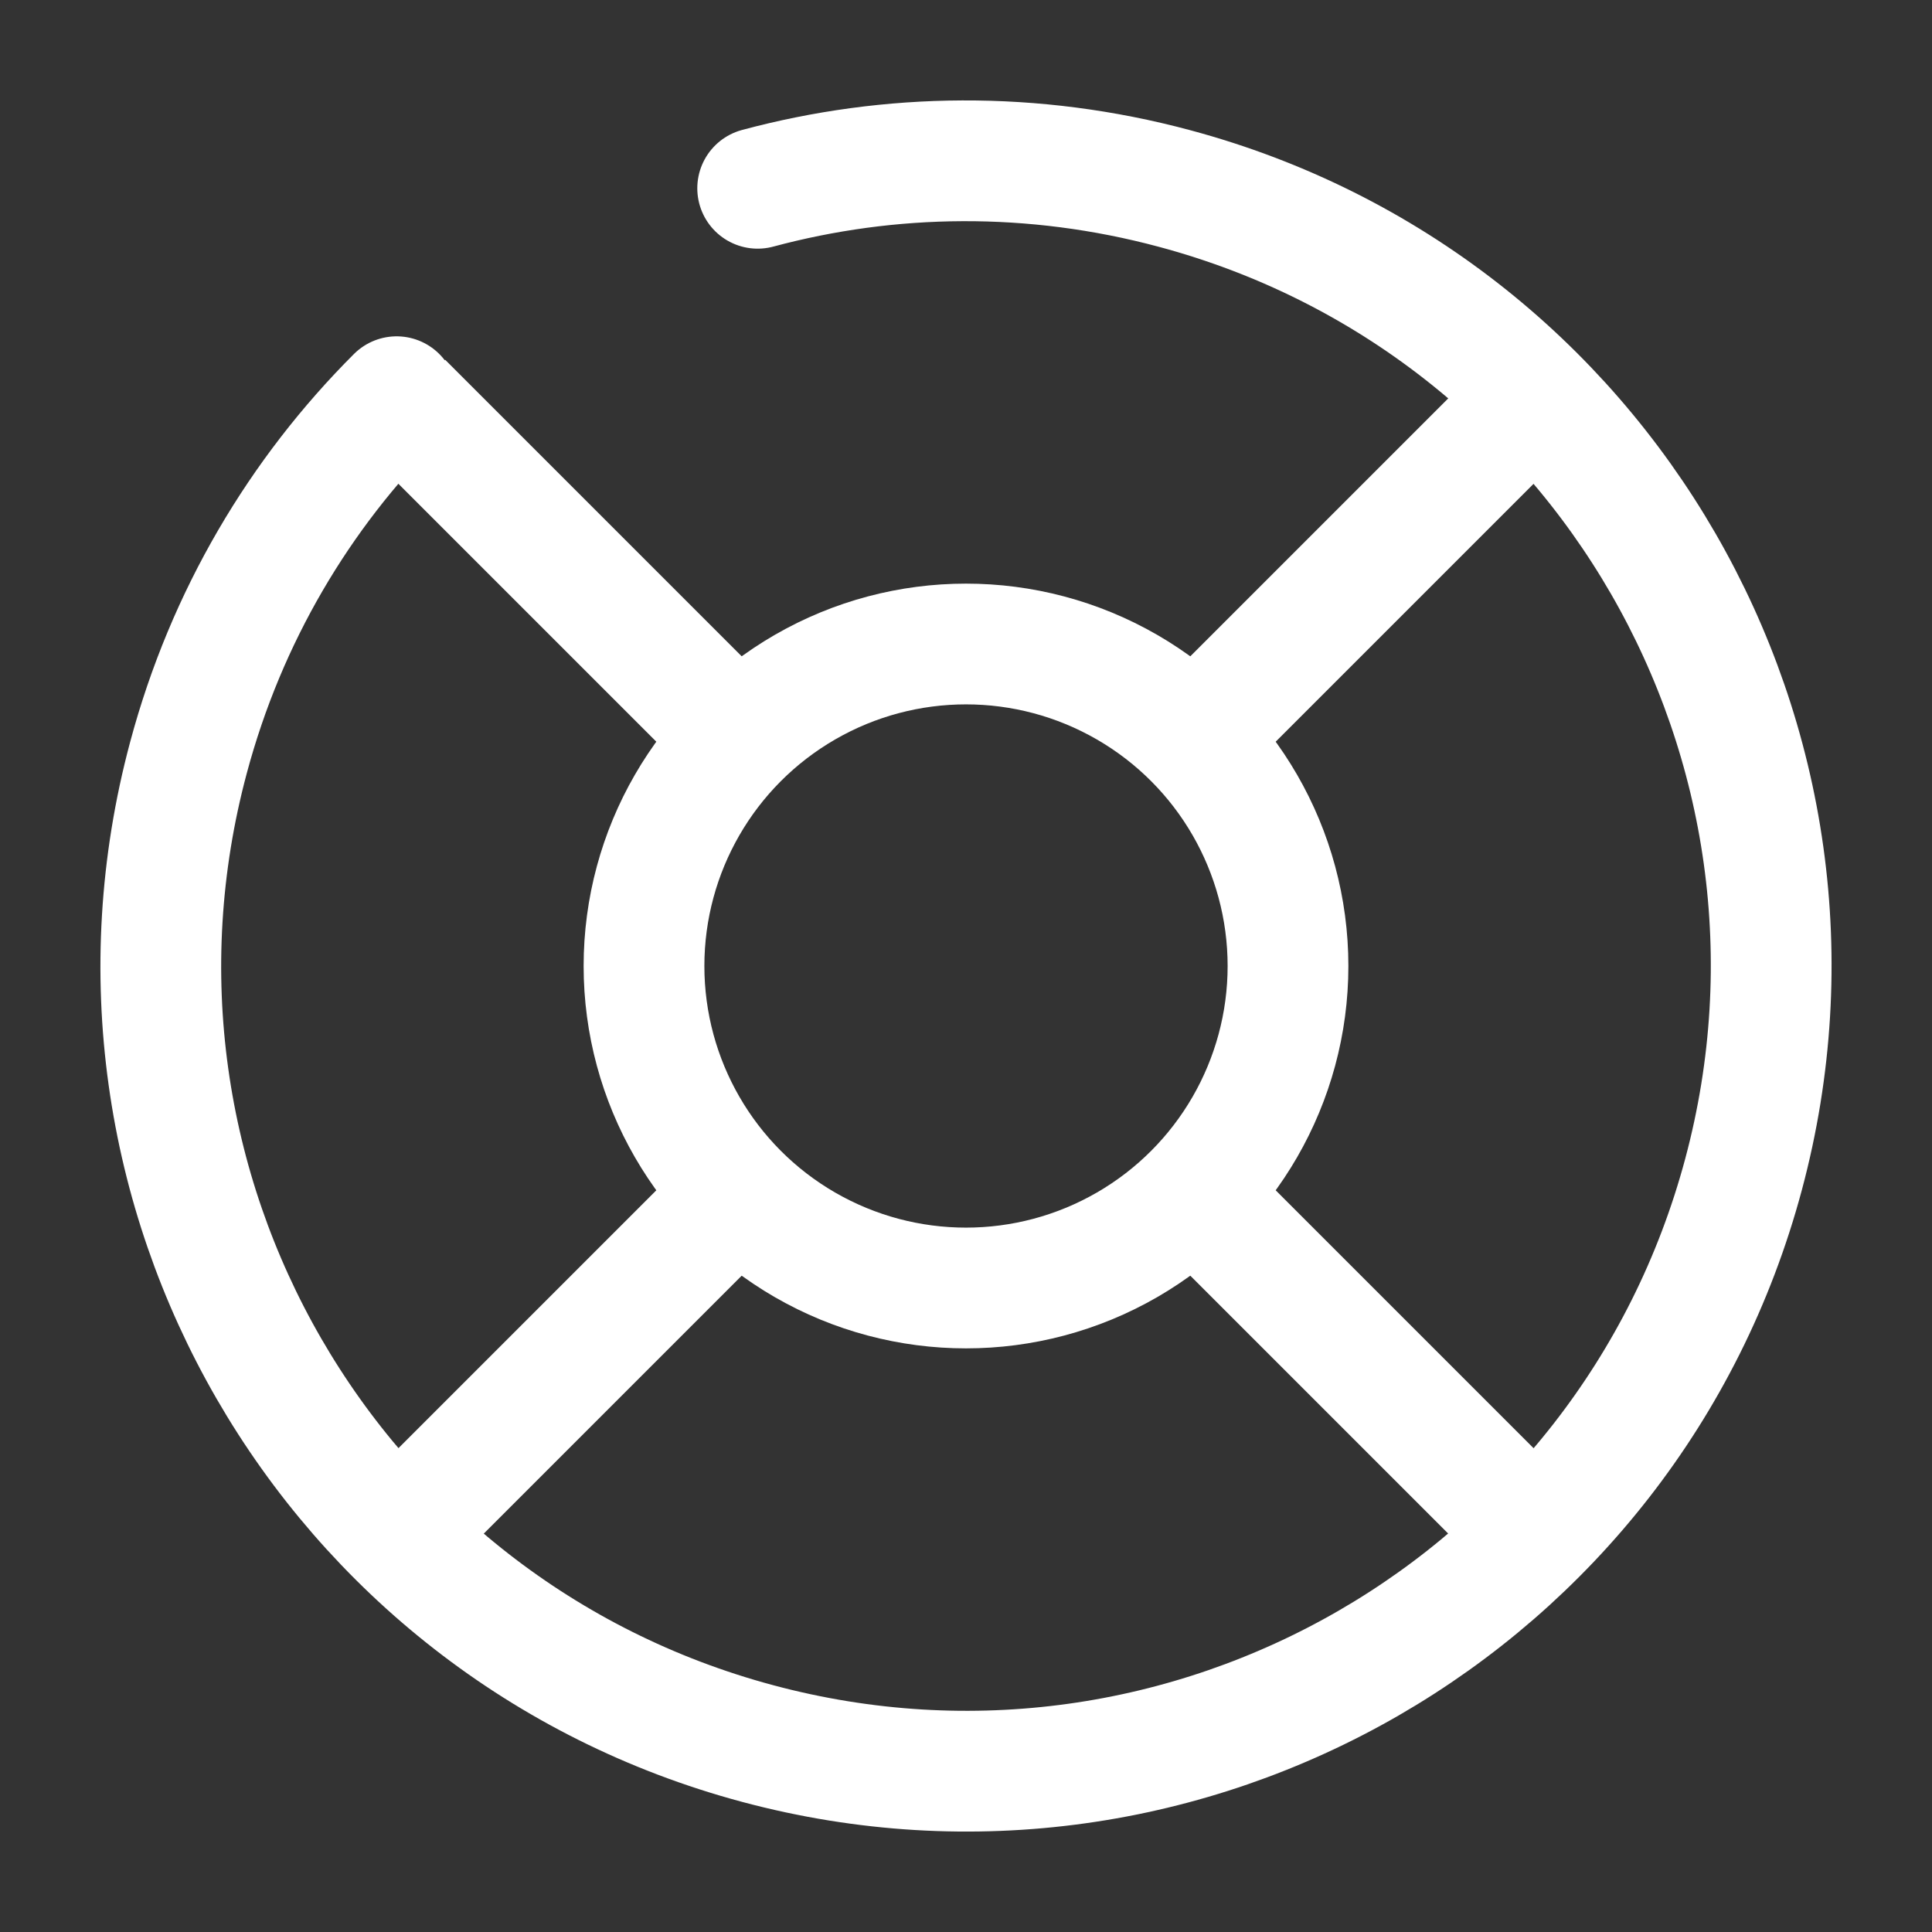
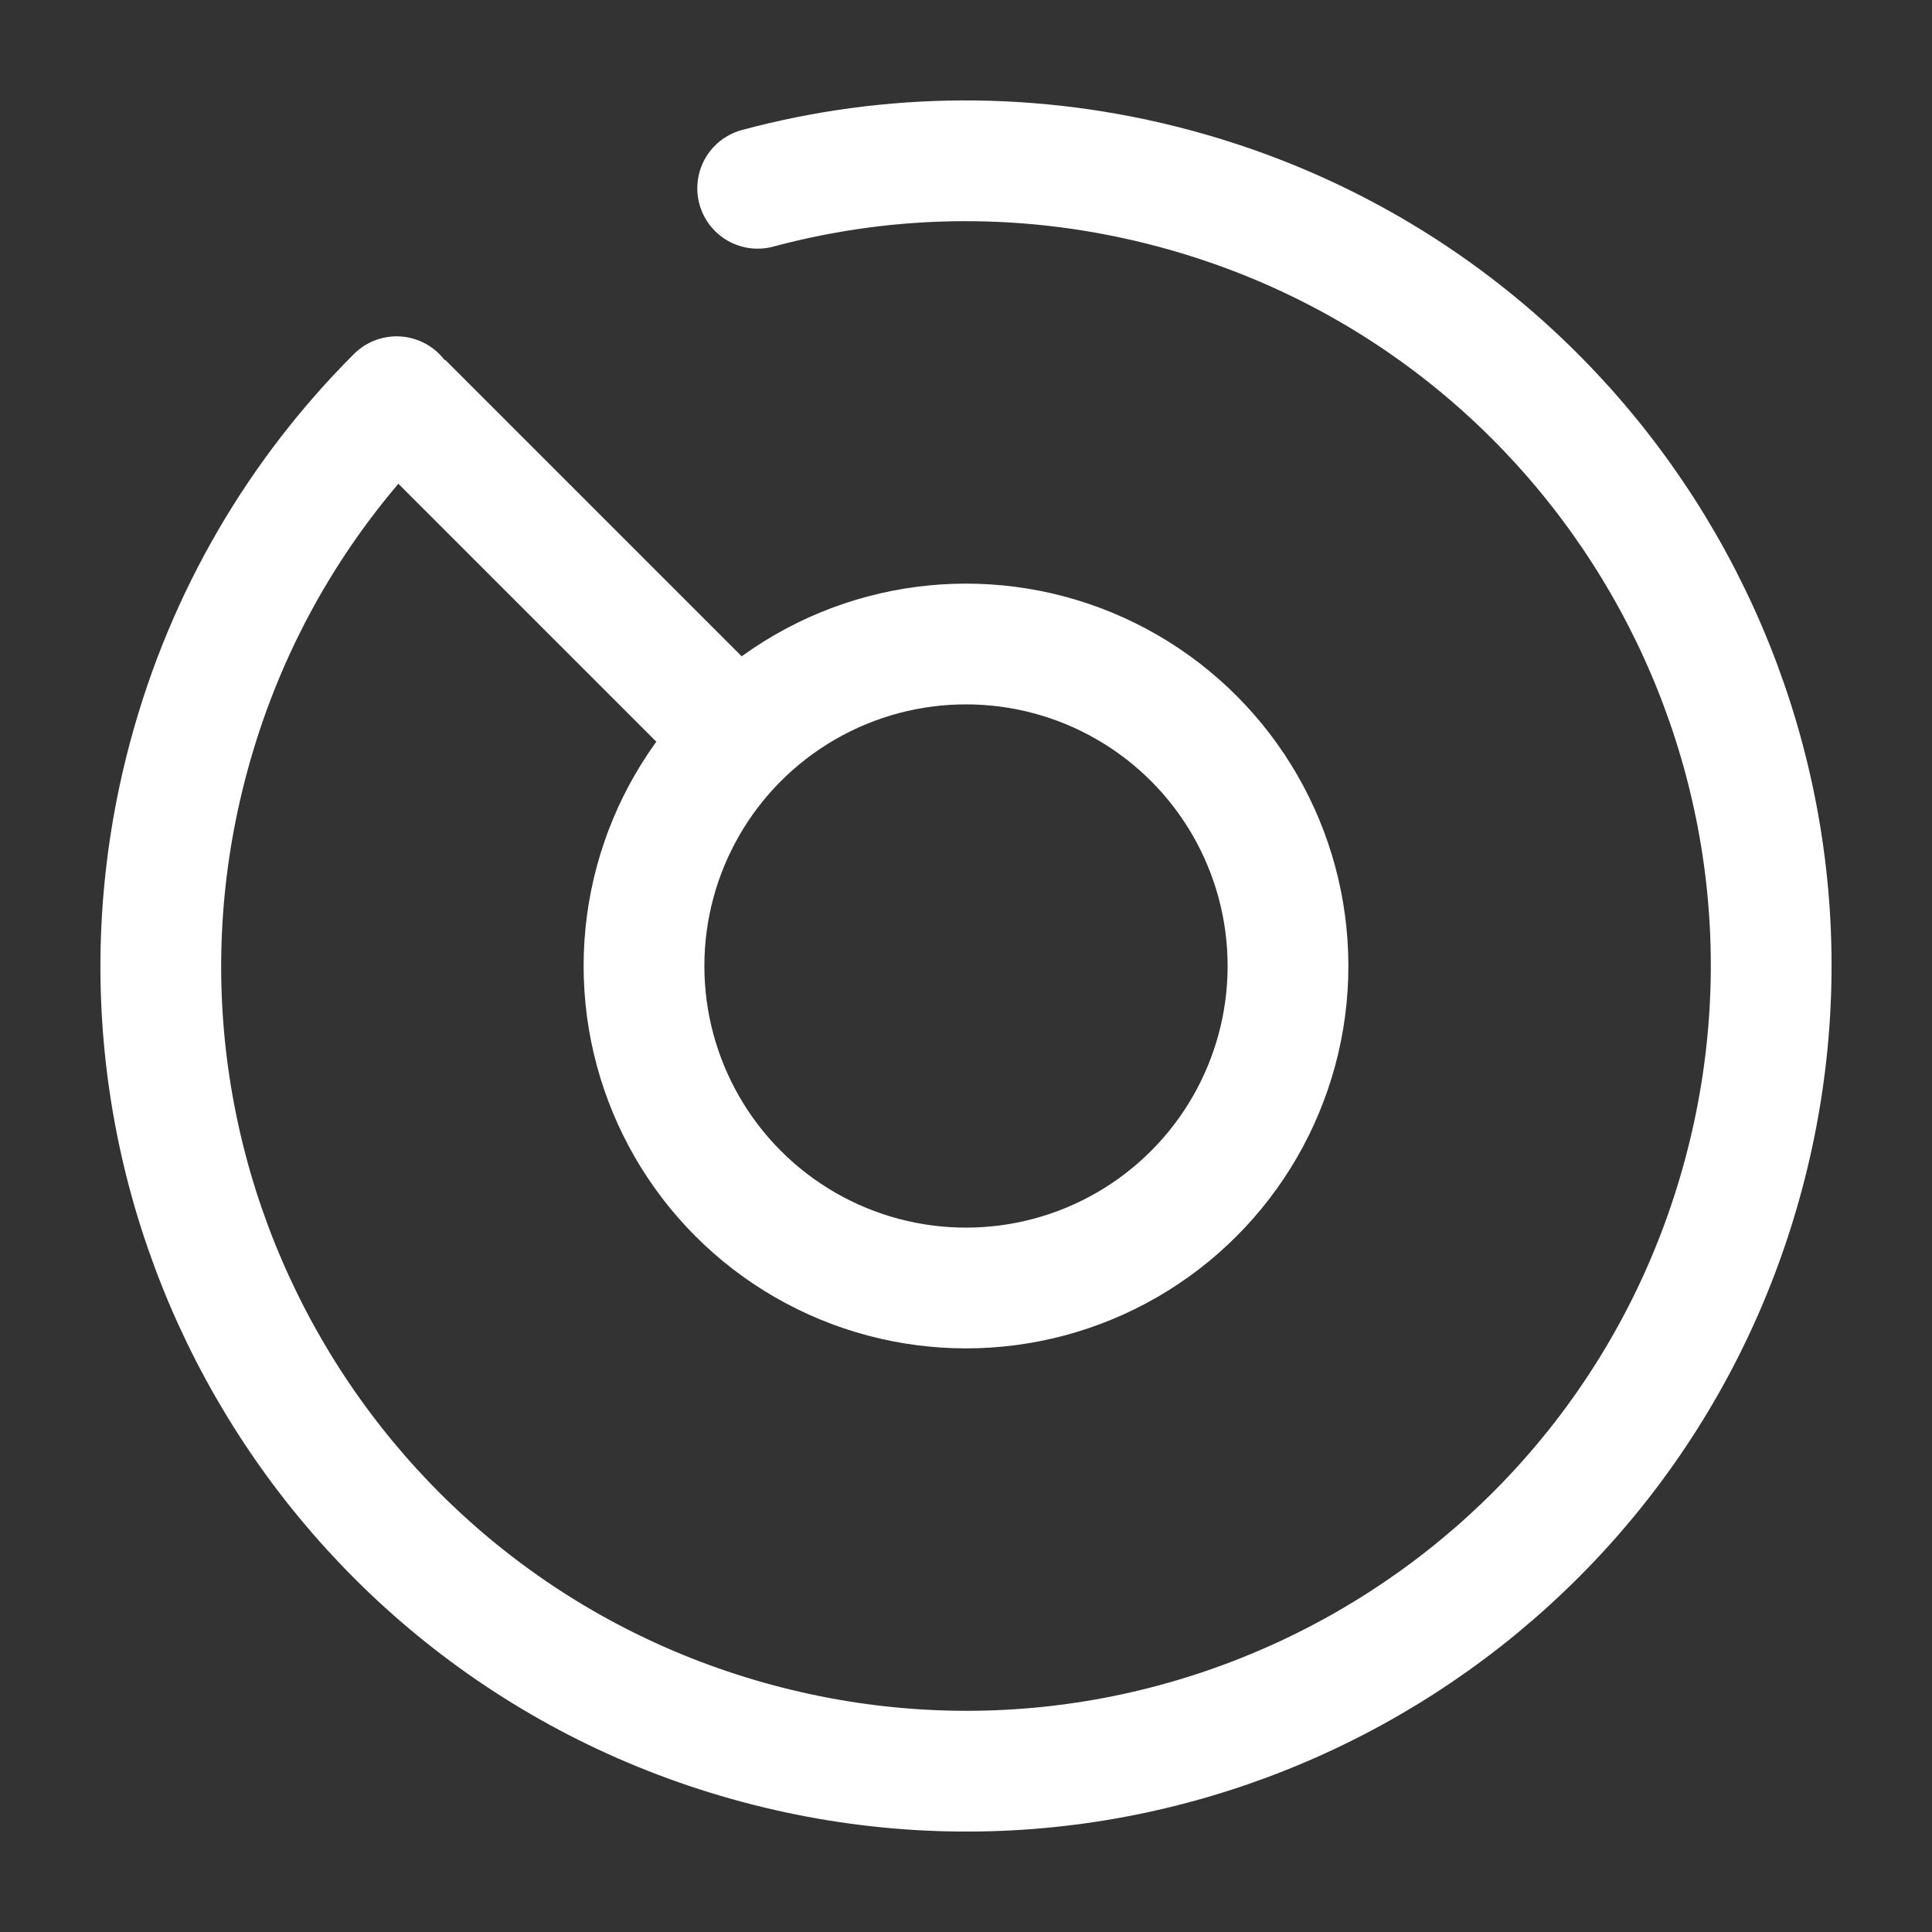
<svg xmlns="http://www.w3.org/2000/svg" width="800px" height="800px" viewBox="0 0 24 24" fill="none" stroke="#ffffff">
  <rect x="0" y="0" width="24" height="24" fill="#333333" stroke="none" />
  <g id="SVGRepo_bgCarrier" stroke-width="0" />
  <g id="SVGRepo_tracerCarrier" stroke-linecap="round" stroke-linejoin="round" />
  <g id="SVGRepo_iconCarrier">
    <circle cx="12" cy="12" r="4" stroke="#ffffff" stroke-width="1.5" />
-     <path d="M15 9L19 5" stroke="#ffffff" stroke-width="1.5" />
-     <path d="M5 19L9 15" stroke="#ffffff" stroke-width="1.5" />
    <path d="M9 9L5 5" stroke="#ffffff" stroke-width="1.5" />
-     <path d="M19 19L15 15" stroke="#ffffff" stroke-width="1.5" />
    <path d="M9.412 2.339C11.053 1.898 12.829 1.869 14.588 2.341C19.923 3.77 23.089 9.254 21.659 14.588C20.23 19.923 14.746 23.089 9.412 21.659C4.077 20.23 0.911 14.746 2.341 9.412C2.812 7.652 3.725 6.129 4.927 4.928" stroke="#ffffff" stroke-width="1.5" stroke-linecap="round" />
  </g>
</svg>